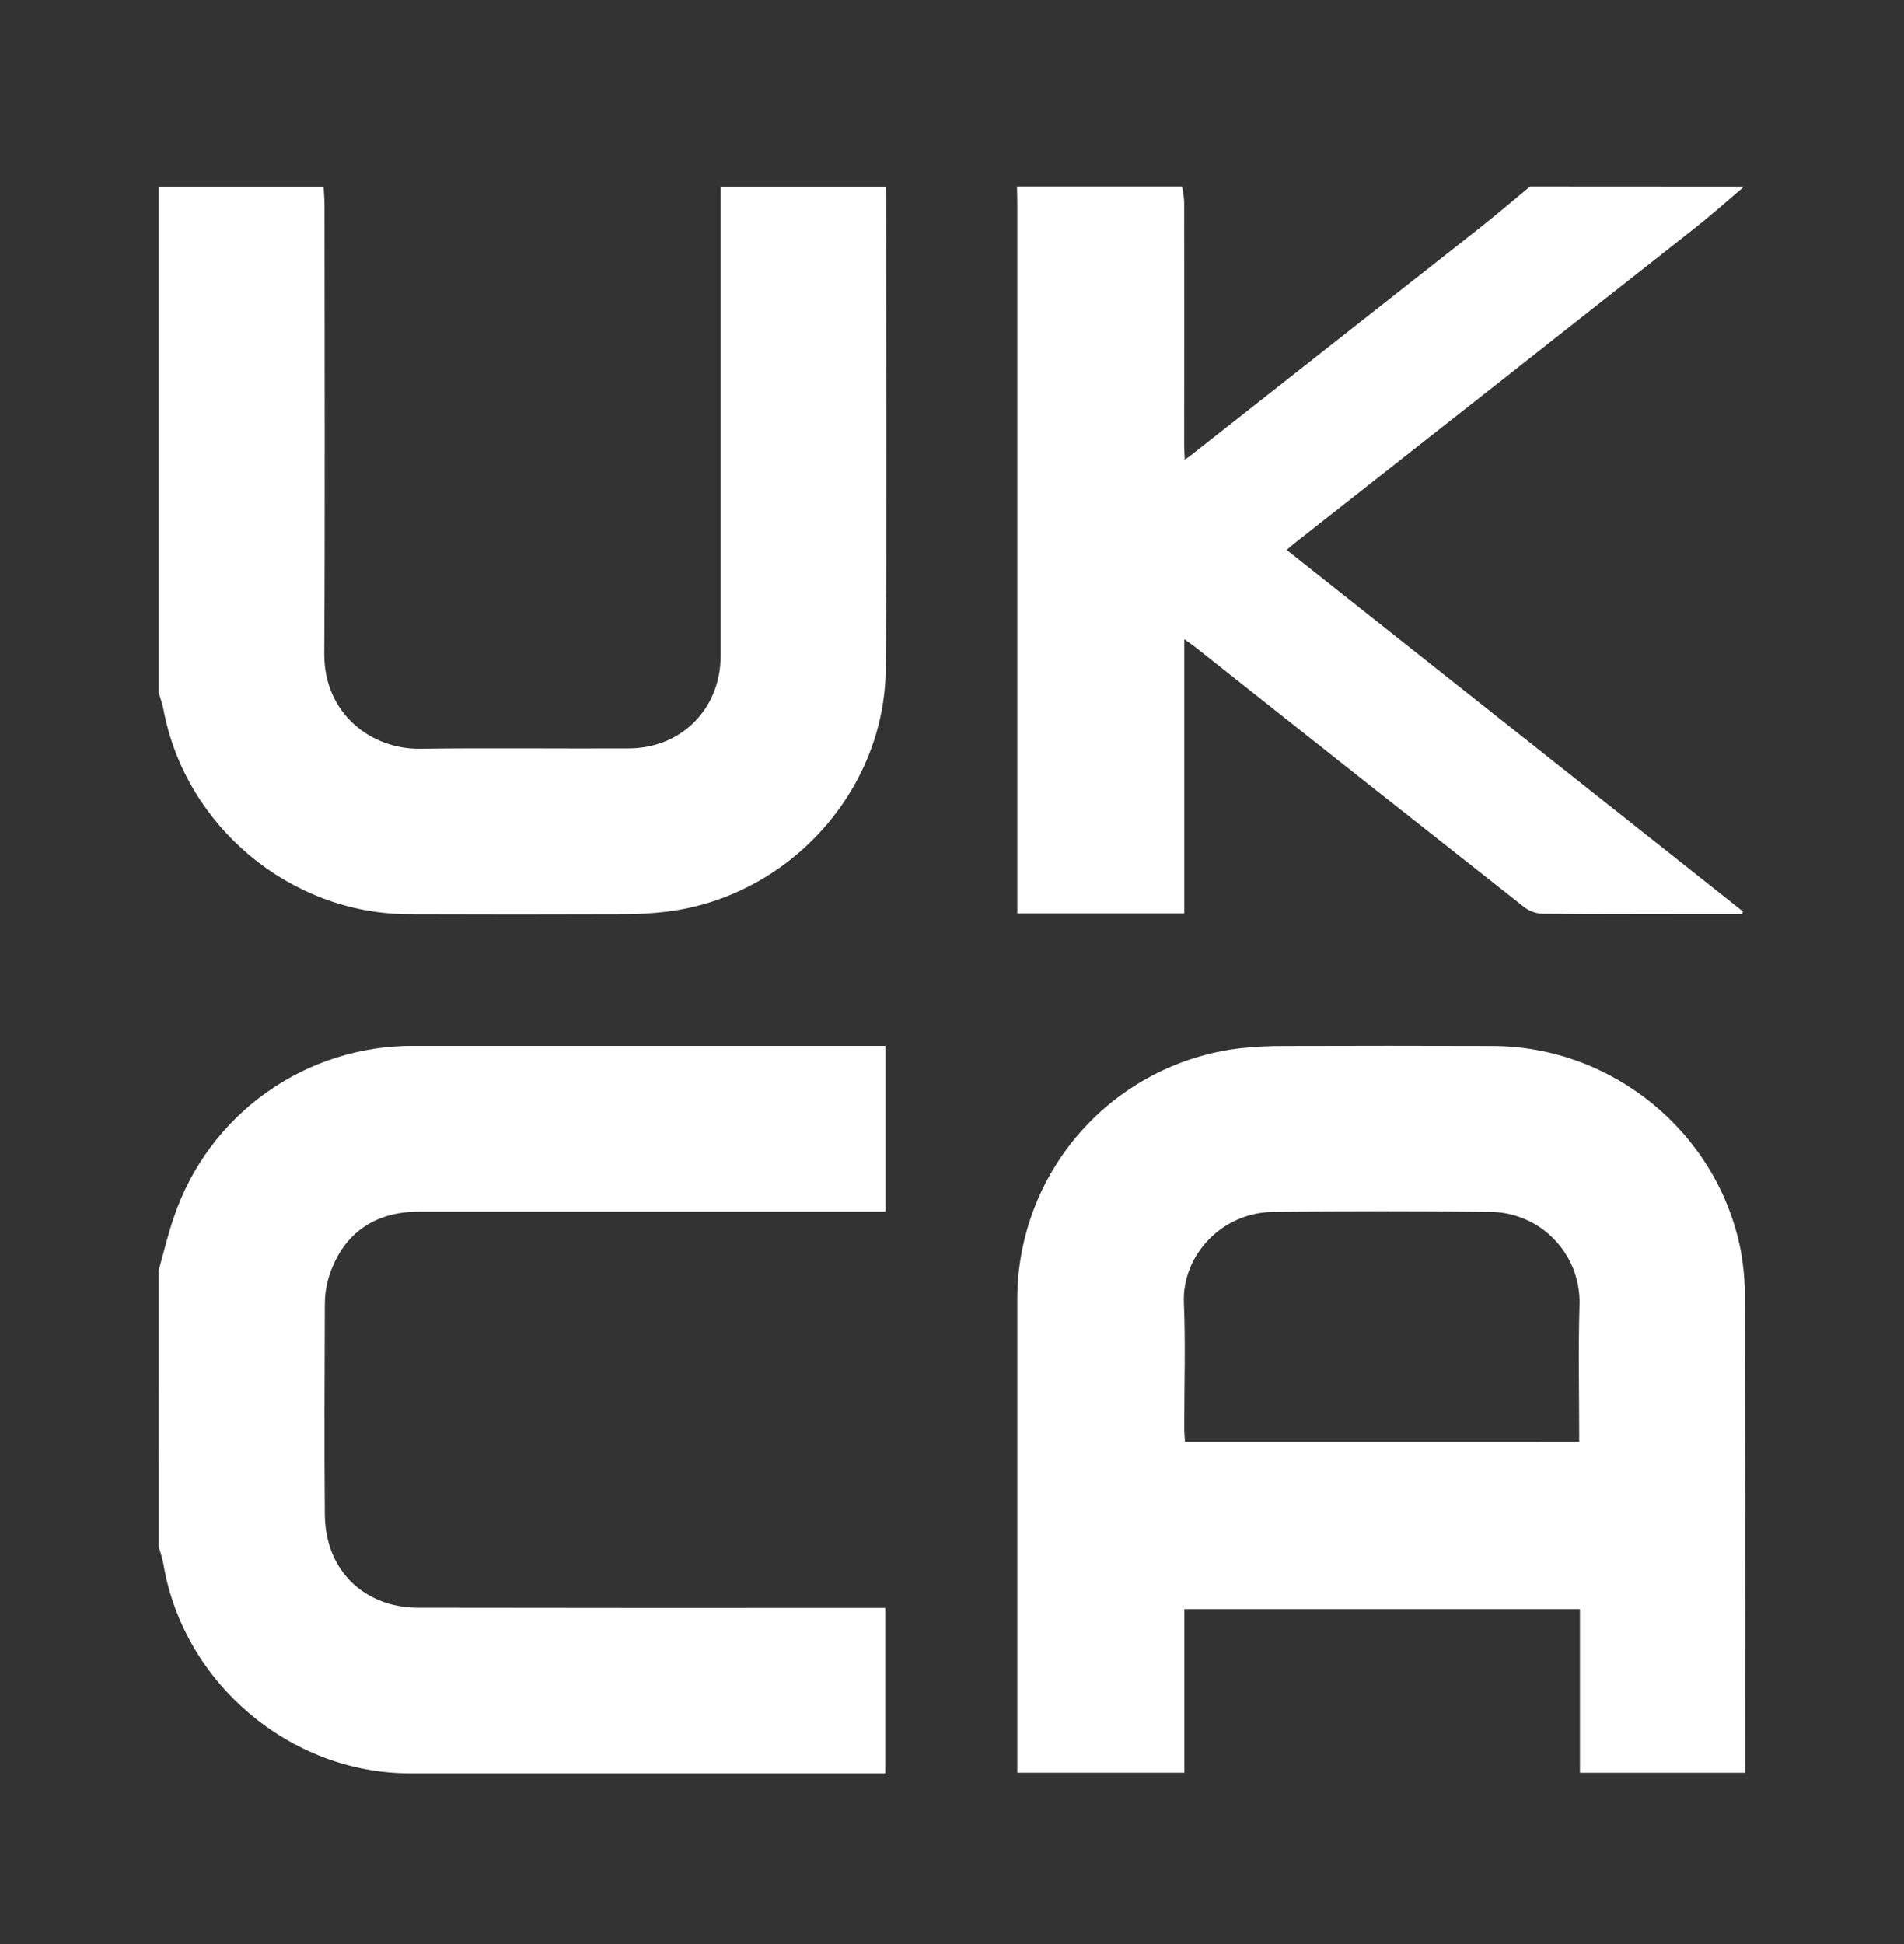
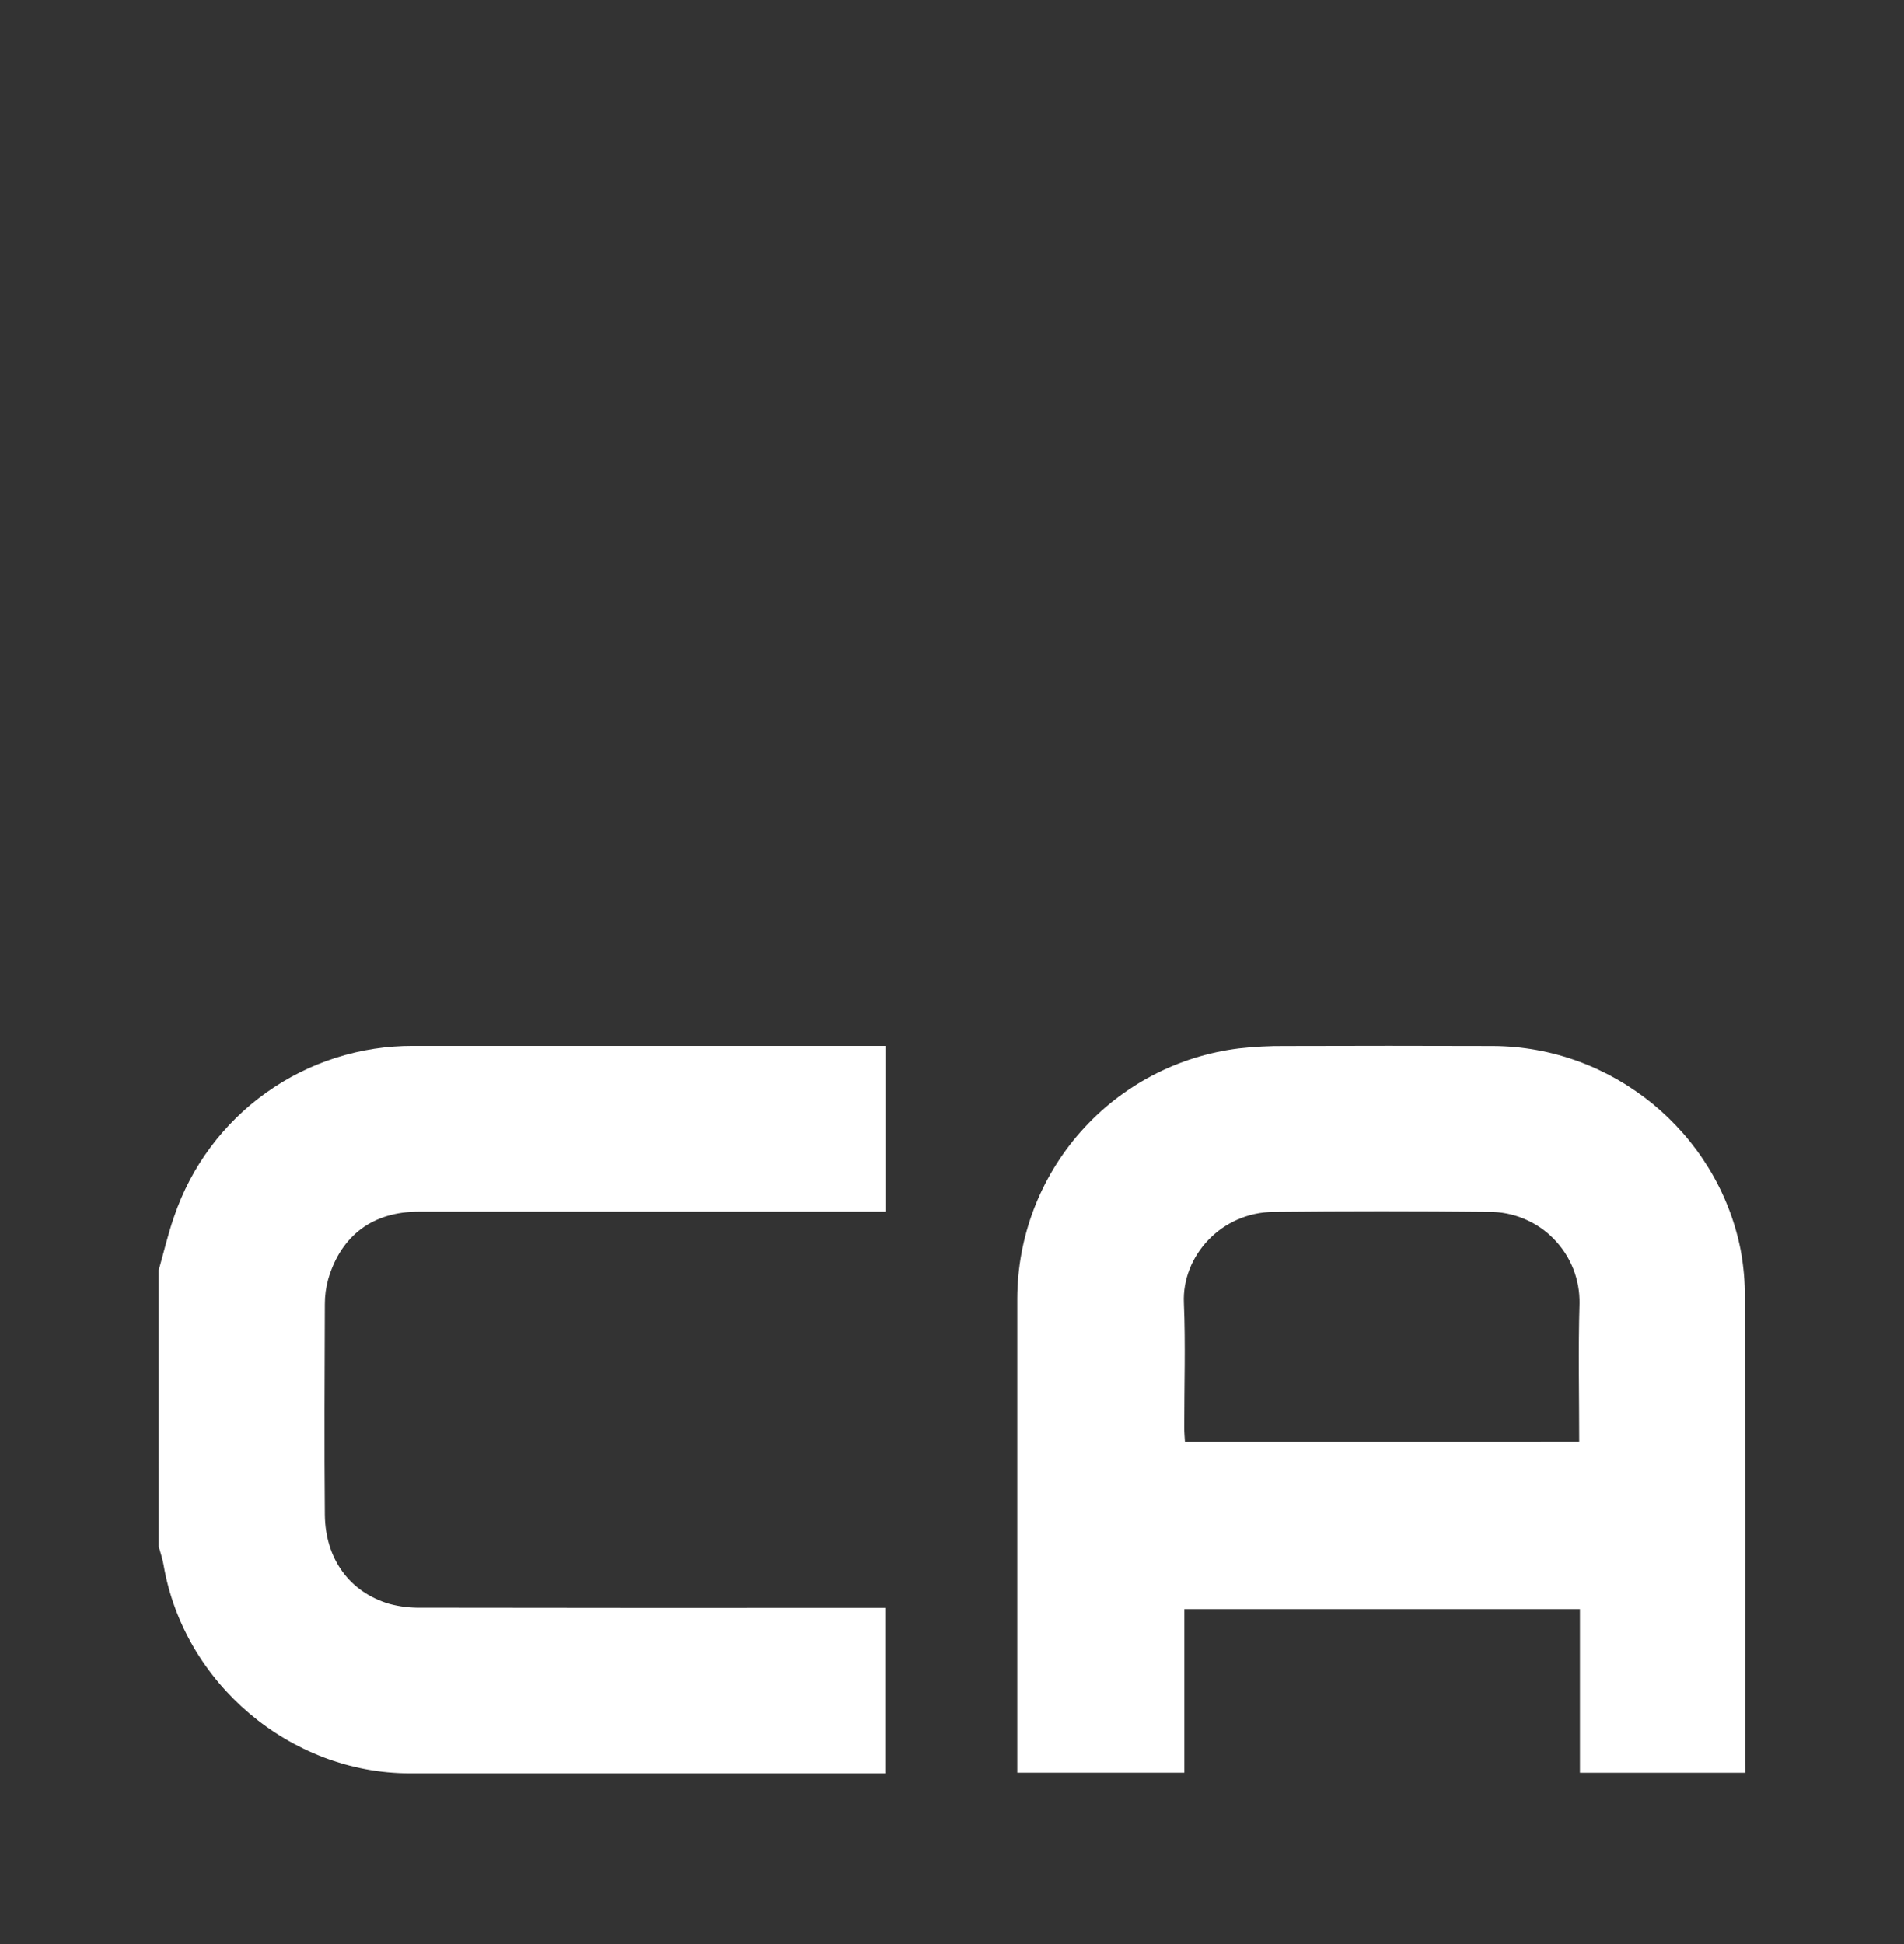
<svg xmlns="http://www.w3.org/2000/svg" width="48" height="49" viewBox="0 0 48 49" fill="none">
  <rect x="0" y="0" width="48" height="49" fill="#333333" stroke="none" />
-   <path d="M22.327 4.703C22.331 4.768 22.339 4.833 22.339 4.899C22.339 8.885 22.36 12.87 22.33 16.856C22.307 19.936 19.888 22.595 16.82 22.978C16.455 23.022 16.088 23.044 15.721 23.043C13.914 23.05 12.107 23.05 10.299 23.043C7.316 23.036 4.674 20.829 4.122 17.887C4.094 17.74 4.041 17.598 4 17.453V4.703H8.159C8.166 4.865 8.181 5.029 8.181 5.189C8.181 8.95 8.196 12.711 8.175 16.471C8.166 18 9.37 18.889 10.591 18.873C12.345 18.849 14.1 18.873 15.854 18.864C17.181 18.859 18.166 17.86 18.167 16.537C18.167 12.593 18.167 8.648 18.167 4.703H22.327Z" fill="white" />
  <path d="M4 32.019C4.13 31.563 4.234 31.107 4.391 30.66C4.818 29.401 5.631 28.309 6.713 27.538C7.795 26.766 9.093 26.355 10.422 26.361C14.266 26.361 18.111 26.361 21.957 26.361H22.324V30.54H21.894C18.114 30.54 14.334 30.54 10.554 30.54C9.405 30.54 8.601 31.133 8.275 32.239C8.217 32.446 8.188 32.661 8.189 32.876C8.183 34.643 8.173 36.41 8.189 38.177C8.2 39.292 8.812 40.126 9.812 40.424C10.072 40.494 10.34 40.527 10.608 40.522C14.377 40.528 18.146 40.529 21.916 40.526H22.319V44.698H21.96C18.083 44.698 14.205 44.698 10.328 44.698C7.314 44.698 4.633 42.422 4.124 39.444C4.098 39.285 4.042 39.132 4.001 38.977L4 32.019Z" fill="white" />
-   <path d="M43.968 4.702C43.558 5.049 43.159 5.408 42.738 5.74C39.373 8.394 36.005 11.045 32.634 13.693C32.575 13.739 32.52 13.79 32.438 13.861L43.94 22.974L43.921 23.039H43.646C42.065 23.039 40.484 23.043 38.902 23.032C38.736 23.029 38.574 22.974 38.439 22.876C35.658 20.686 32.882 18.491 30.11 16.291C30.045 16.24 29.976 16.196 29.857 16.112V23.022H25.646V22.617C25.646 16.797 25.646 10.976 25.646 5.155C25.646 5.004 25.642 4.852 25.639 4.699H29.8C29.826 4.824 29.844 4.95 29.853 5.077C29.856 7.124 29.856 9.171 29.853 11.217C29.853 11.329 29.862 11.441 29.868 11.586C29.943 11.534 29.978 11.512 30.01 11.486C32.441 9.573 34.871 7.66 37.301 5.747C37.733 5.407 38.148 5.049 38.572 4.699L43.968 4.702Z" fill="white" />
  <path d="M43.996 44.684H39.83V40.557H29.858V44.682H25.646V44.342C25.646 40.472 25.646 36.602 25.646 32.733C25.649 31.181 26.218 29.684 27.246 28.523C28.274 27.361 29.691 26.615 31.23 26.425C31.617 26.381 32.006 26.361 32.395 26.364C34.138 26.358 35.882 26.358 37.626 26.364C40.643 26.37 43.289 28.533 43.879 31.493C43.955 31.897 43.992 32.308 43.988 32.719C43.996 36.599 43.997 40.48 43.993 44.361L43.996 44.684ZM39.812 36.341C39.812 35.159 39.785 34.011 39.82 32.864C39.826 32.561 39.772 32.259 39.66 31.977C39.547 31.695 39.38 31.439 39.167 31.223C38.955 31.006 38.7 30.835 38.42 30.719C38.14 30.602 37.84 30.543 37.536 30.545C35.729 30.526 33.922 30.526 32.114 30.545C30.778 30.557 29.795 31.665 29.846 32.84C29.89 33.889 29.854 34.941 29.855 35.991C29.855 36.105 29.866 36.219 29.873 36.342L39.812 36.341Z" fill="white" />
</svg>